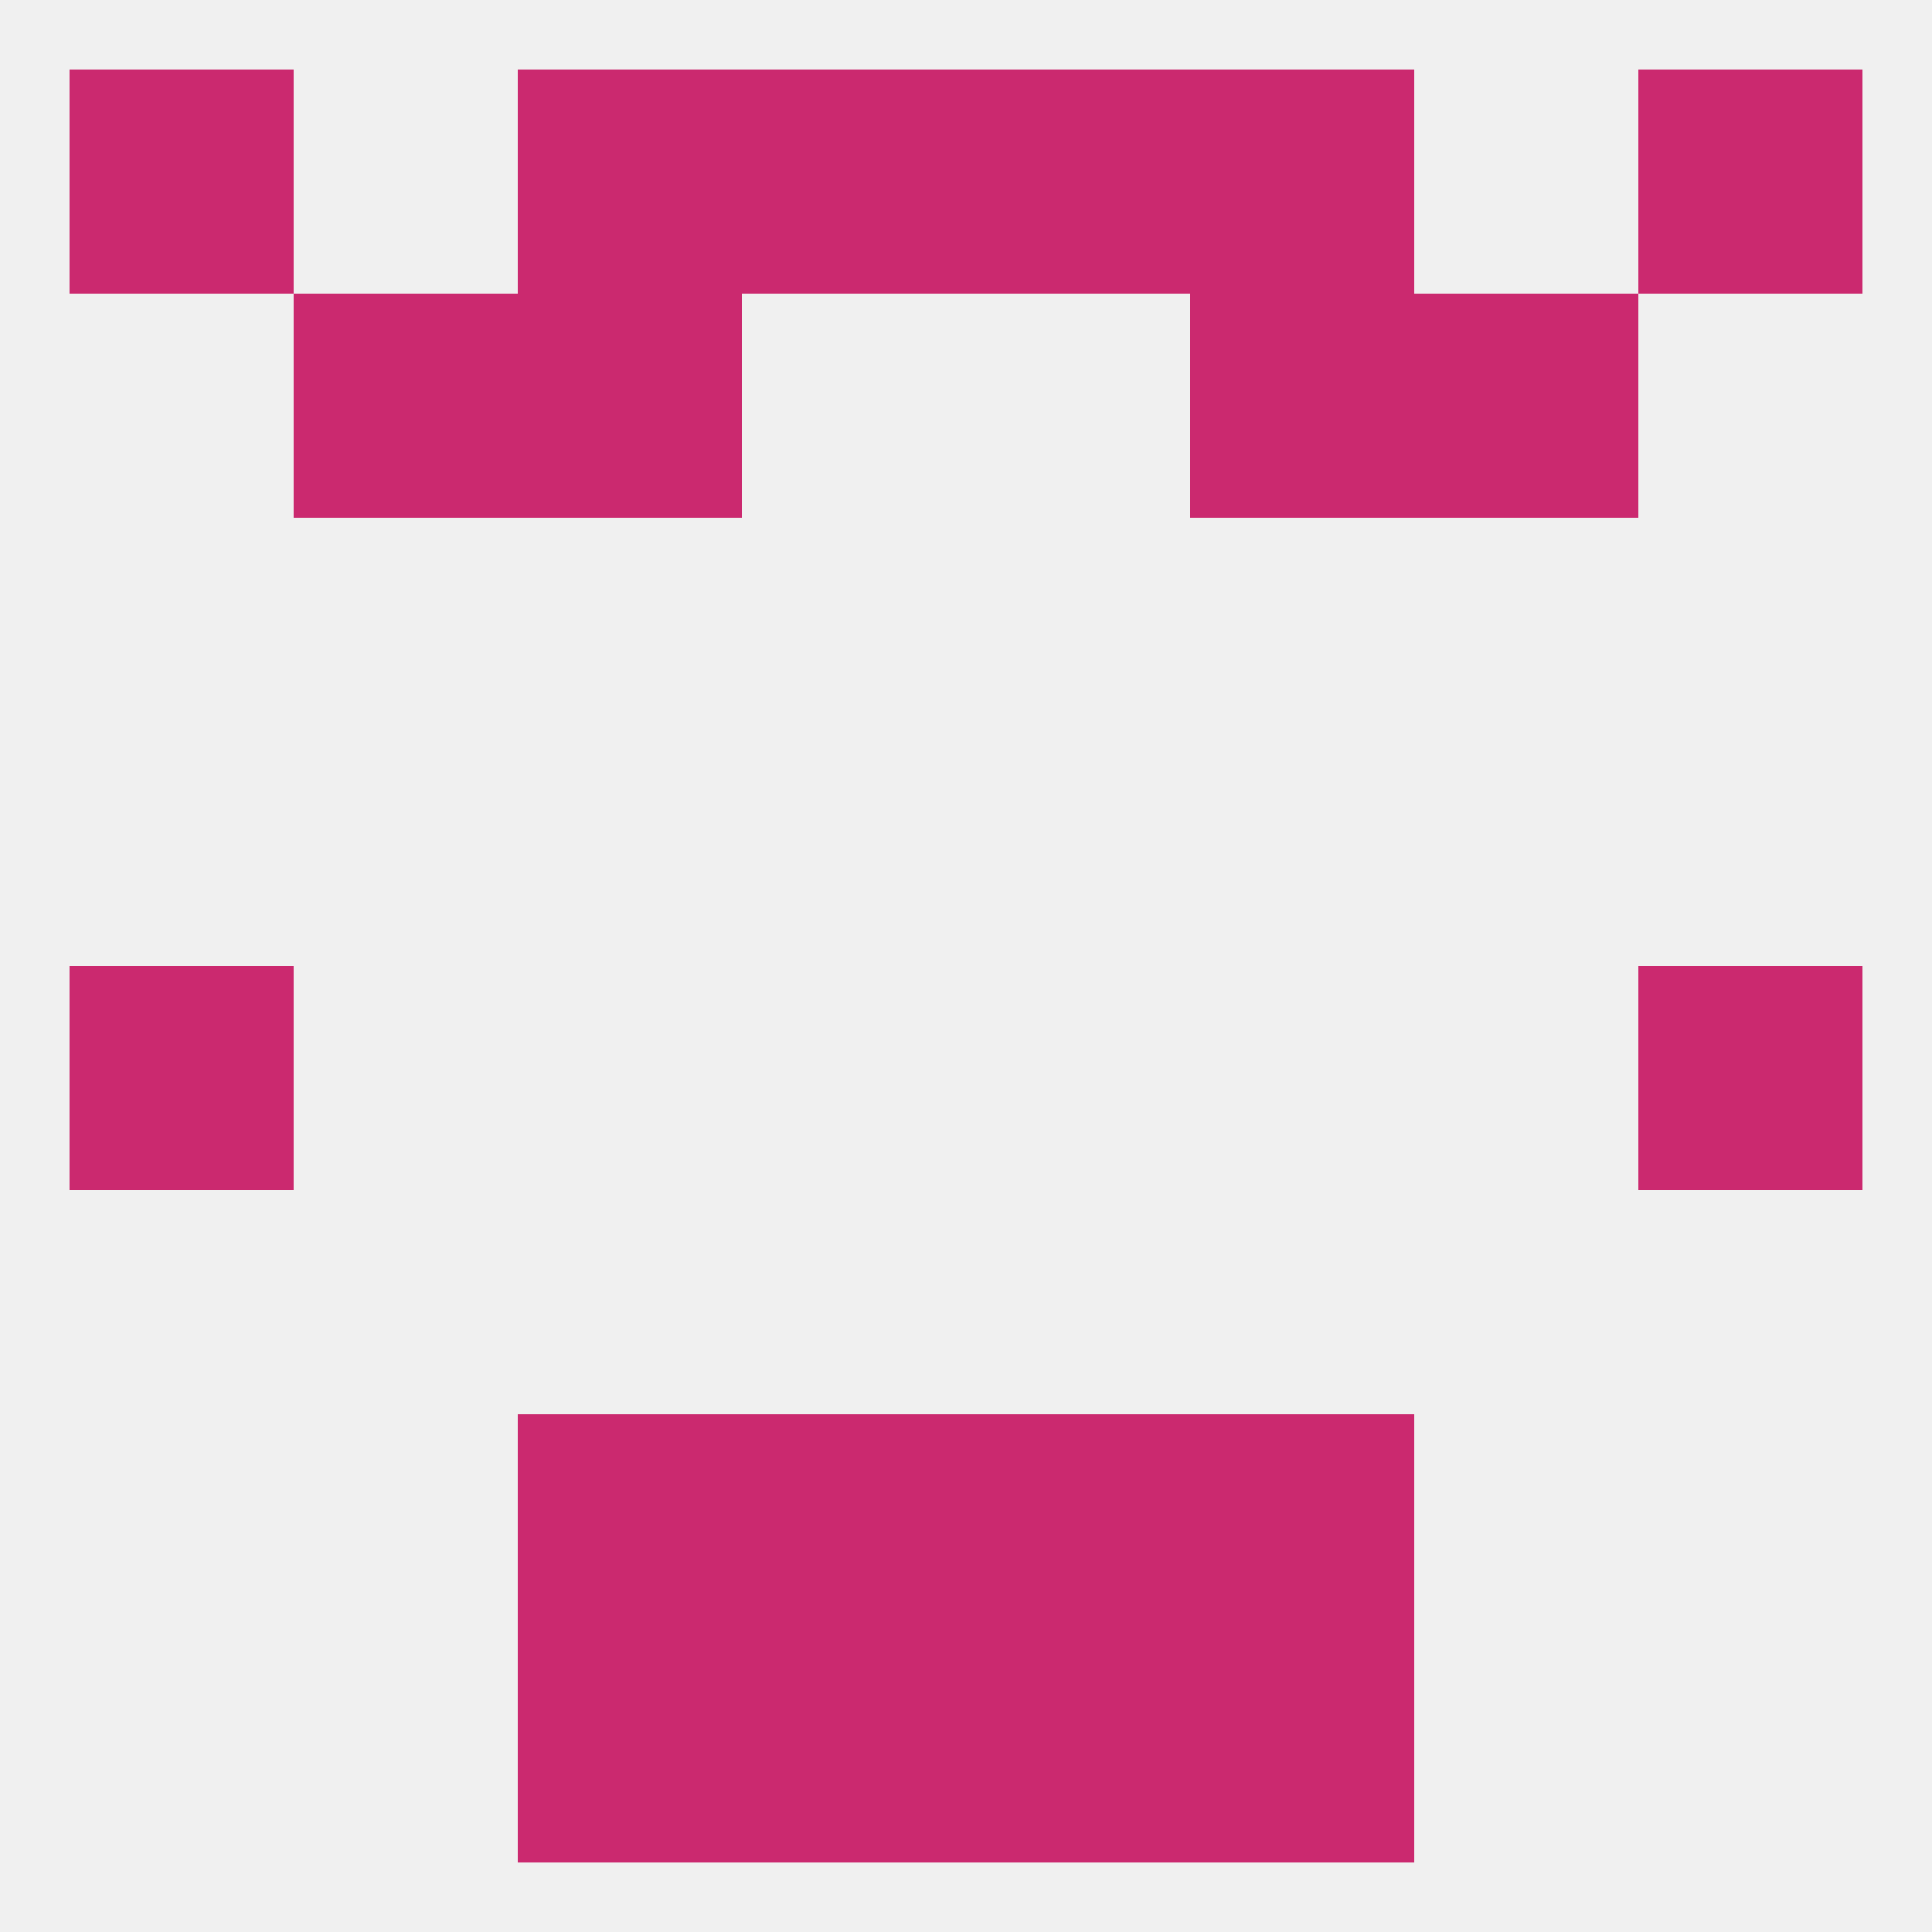
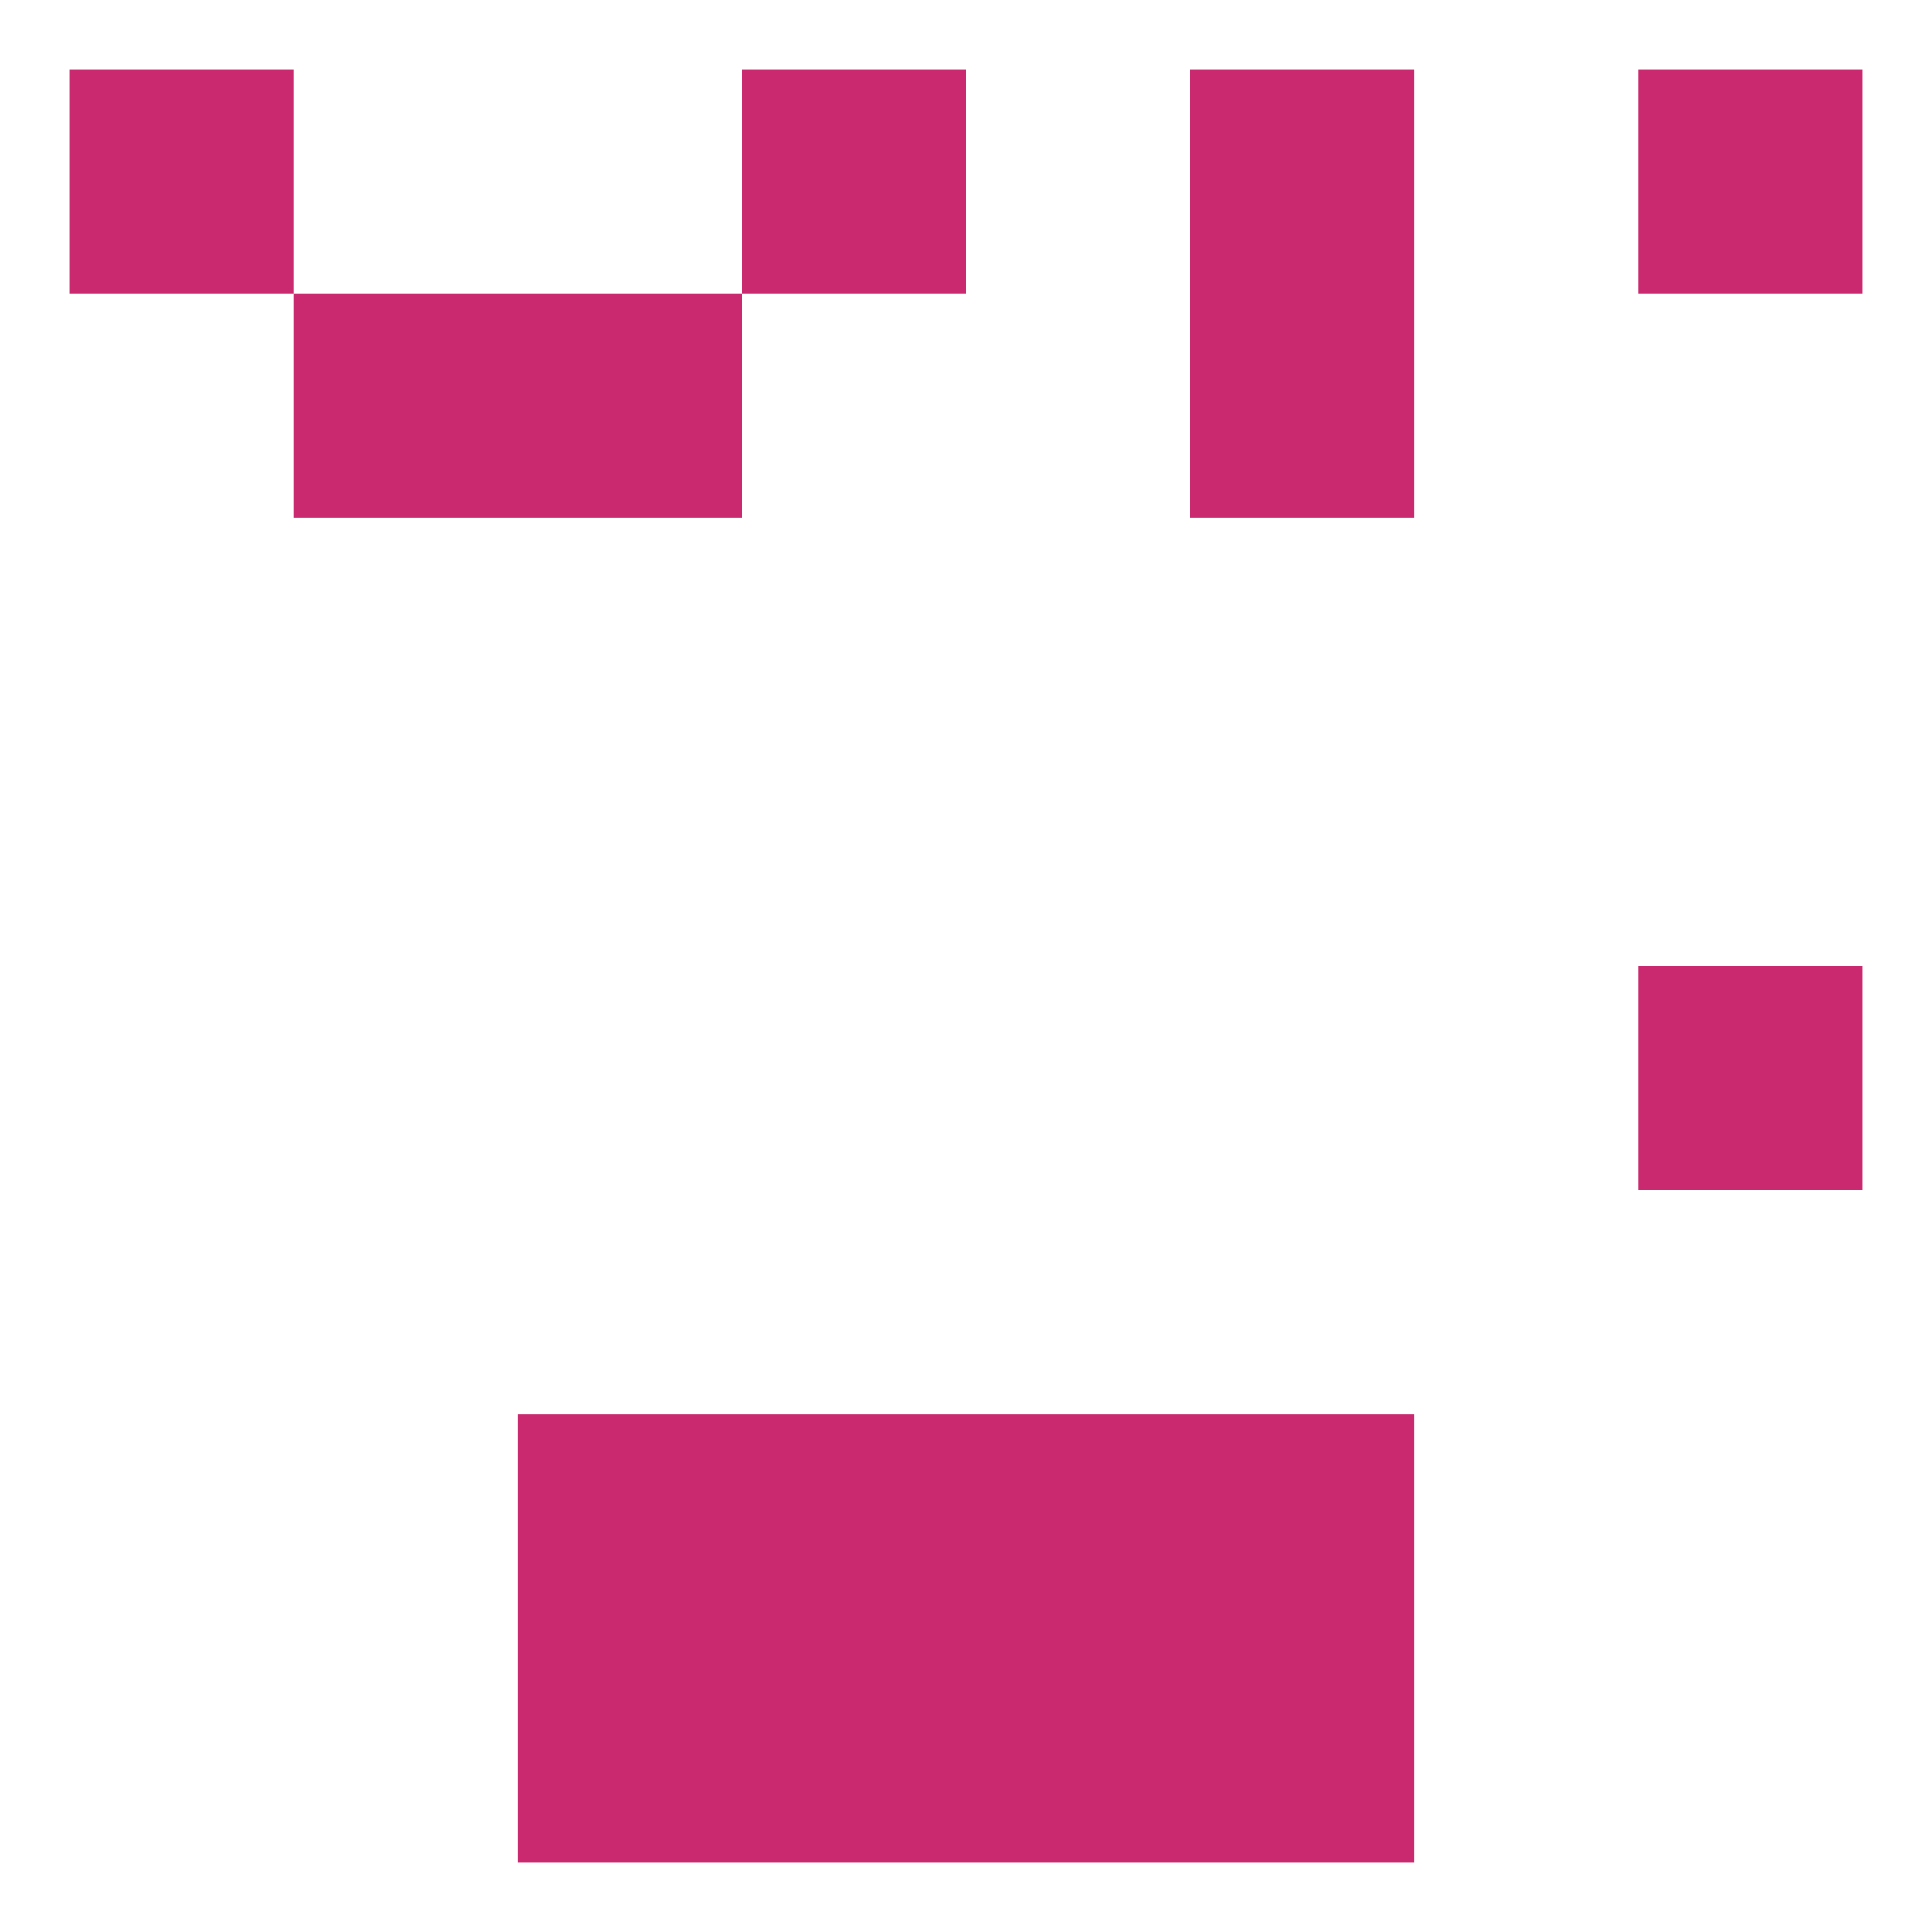
<svg xmlns="http://www.w3.org/2000/svg" version="1.1" baseprofile="full" width="250" height="250" viewBox="0 0 250 250">
-   <rect width="100%" height="100%" fill="rgba(240,240,240,255)" />
-   <rect x="9" y="125" width="29" height="29" fill="rgba(203,41,111,255)" />
  <rect x="212" y="125" width="29" height="29" fill="rgba(203,41,111,255)" />
  <rect x="38" y="38" width="29" height="29" fill="rgba(203,41,111,255)" />
-   <rect x="183" y="38" width="29" height="29" fill="rgba(203,41,111,255)" />
  <rect x="67" y="38" width="29" height="29" fill="rgba(203,41,111,255)" />
  <rect x="154" y="38" width="29" height="29" fill="rgba(203,41,111,255)" />
  <rect x="96" y="9" width="29" height="29" fill="rgba(203,41,111,255)" />
-   <rect x="125" y="9" width="29" height="29" fill="rgba(203,41,111,255)" />
  <rect x="9" y="9" width="29" height="29" fill="rgba(203,41,111,255)" />
  <rect x="212" y="9" width="29" height="29" fill="rgba(203,41,111,255)" />
-   <rect x="67" y="9" width="29" height="29" fill="rgba(203,41,111,255)" />
  <rect x="154" y="9" width="29" height="29" fill="rgba(203,41,111,255)" />
  <rect x="154" y="212" width="29" height="29" fill="rgba(203,41,111,255)" />
  <rect x="96" y="212" width="29" height="29" fill="rgba(203,41,111,255)" />
  <rect x="125" y="212" width="29" height="29" fill="rgba(203,41,111,255)" />
  <rect x="67" y="212" width="29" height="29" fill="rgba(203,41,111,255)" />
  <rect x="154" y="183" width="29" height="29" fill="rgba(203,41,111,255)" />
  <rect x="96" y="183" width="29" height="29" fill="rgba(203,41,111,255)" />
  <rect x="125" y="183" width="29" height="29" fill="rgba(203,41,111,255)" />
  <rect x="67" y="183" width="29" height="29" fill="rgba(203,41,111,255)" />
</svg>